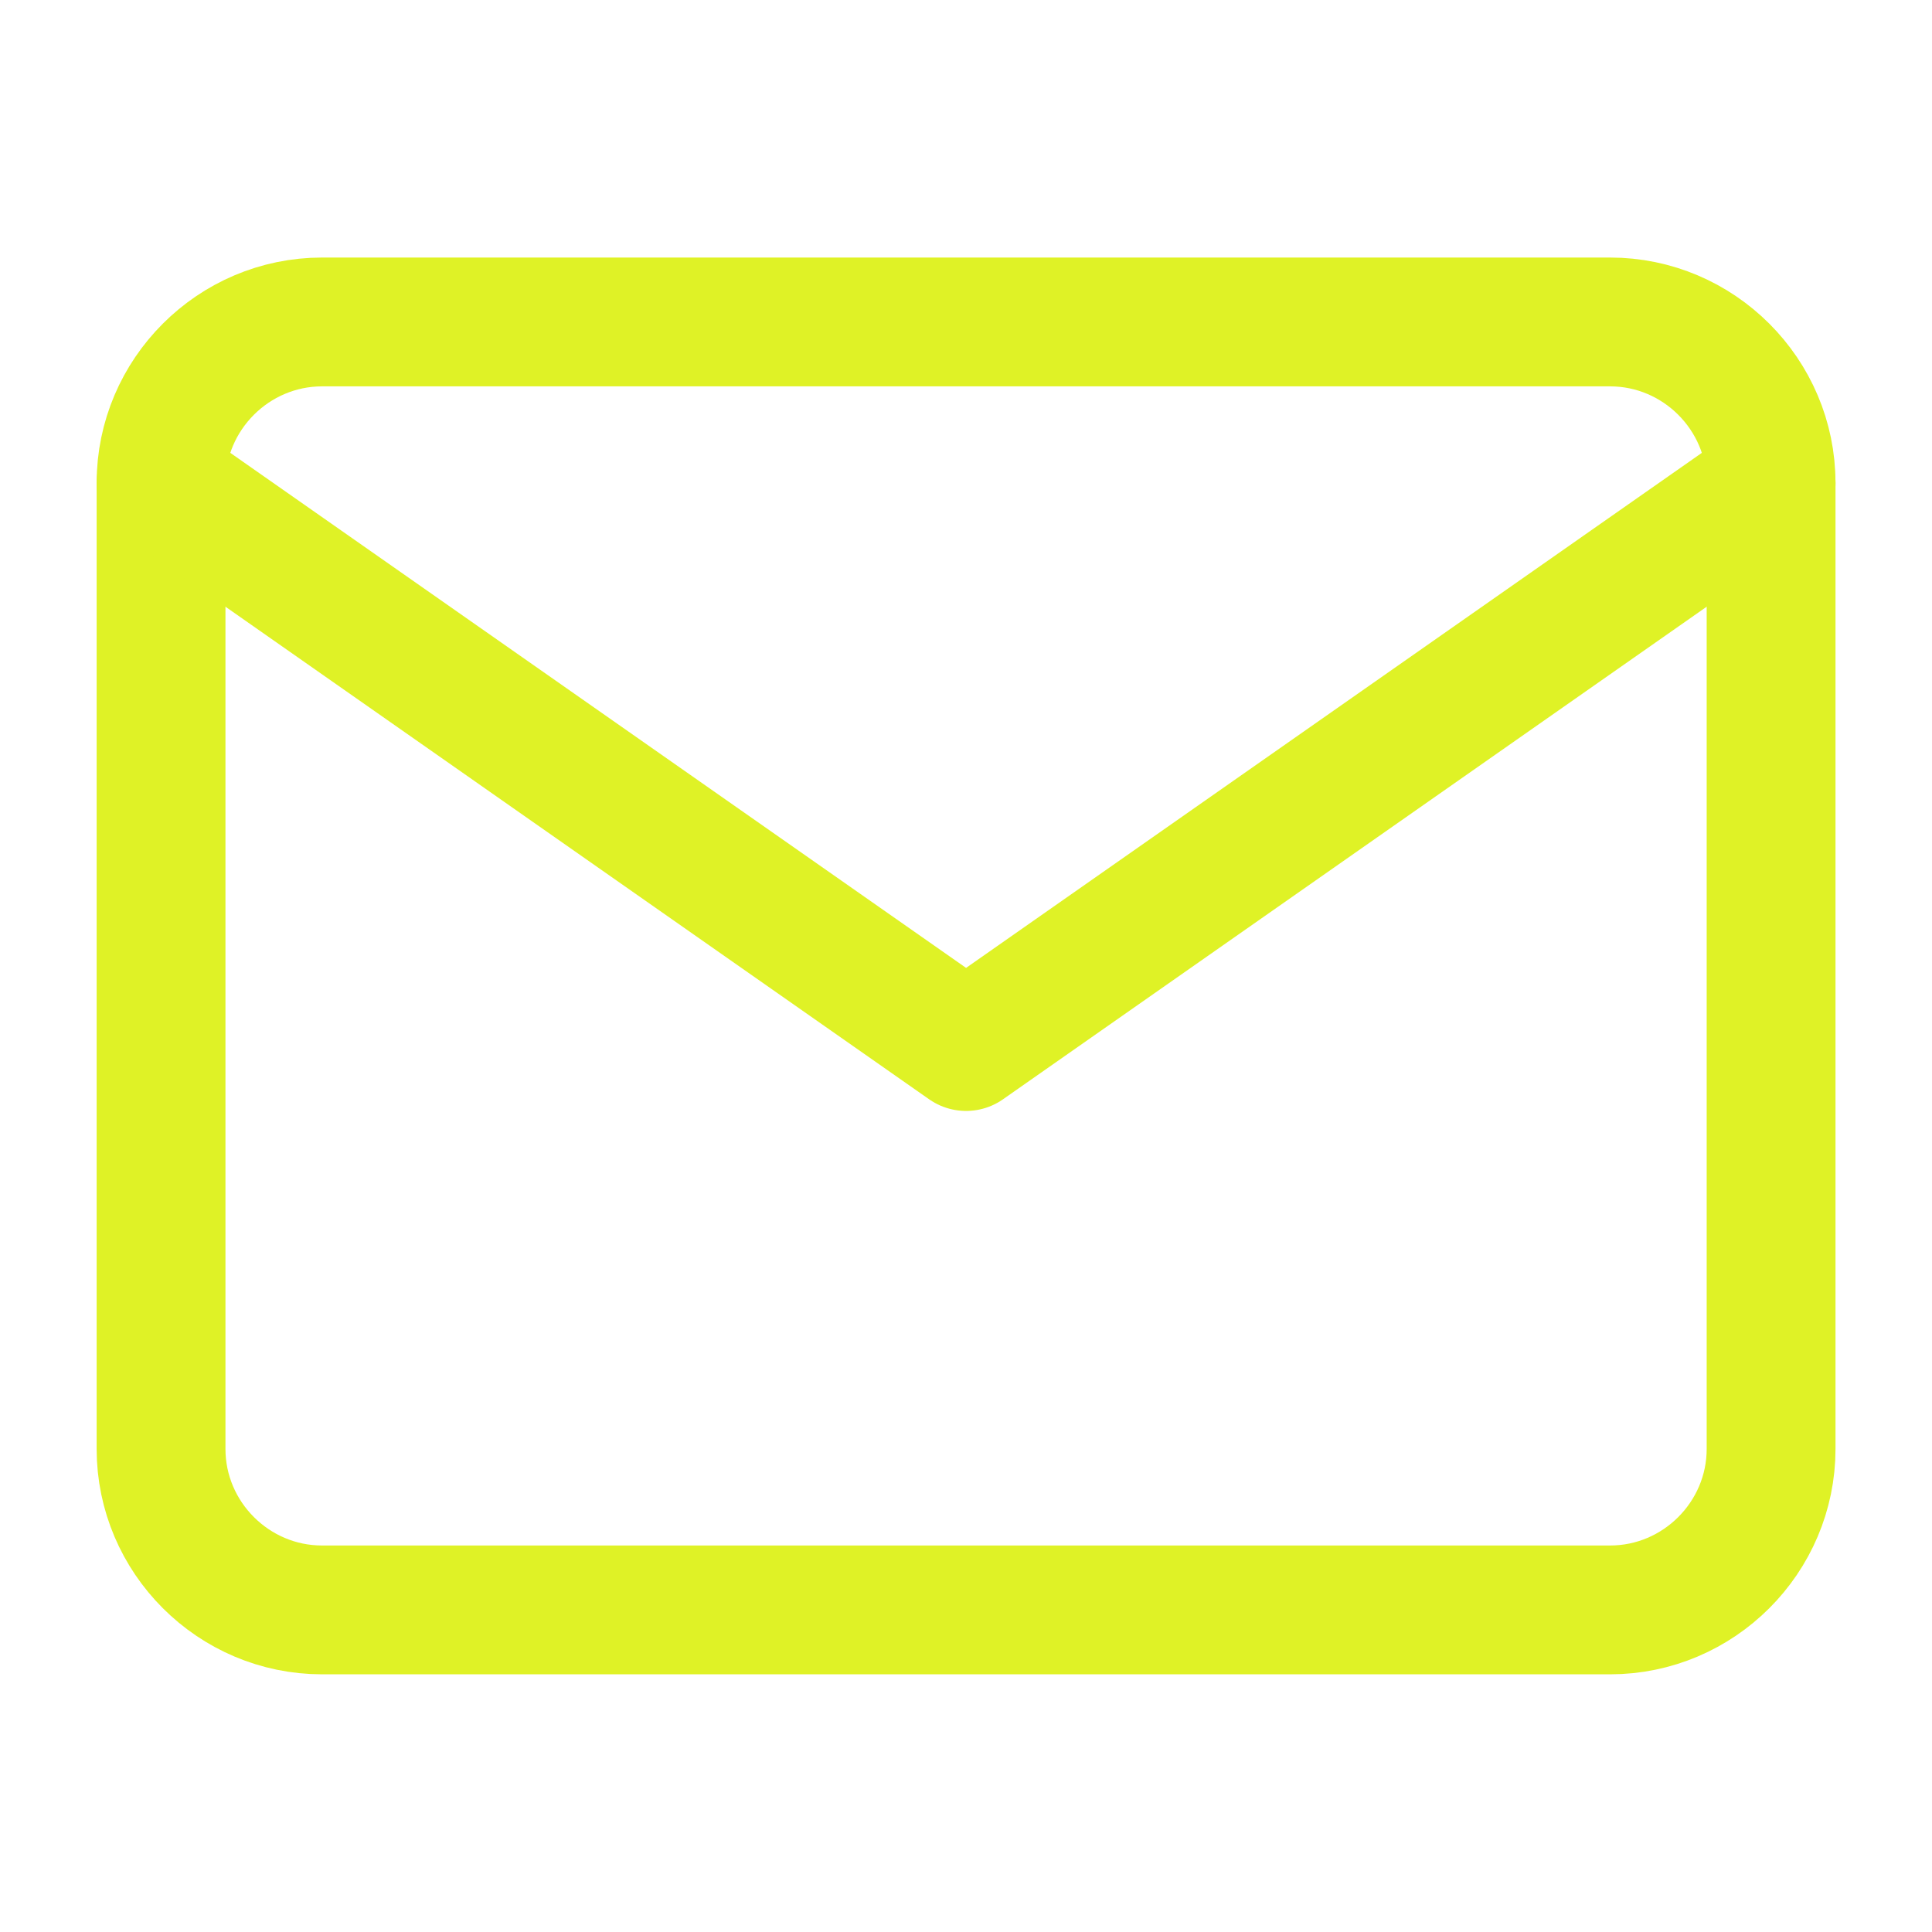
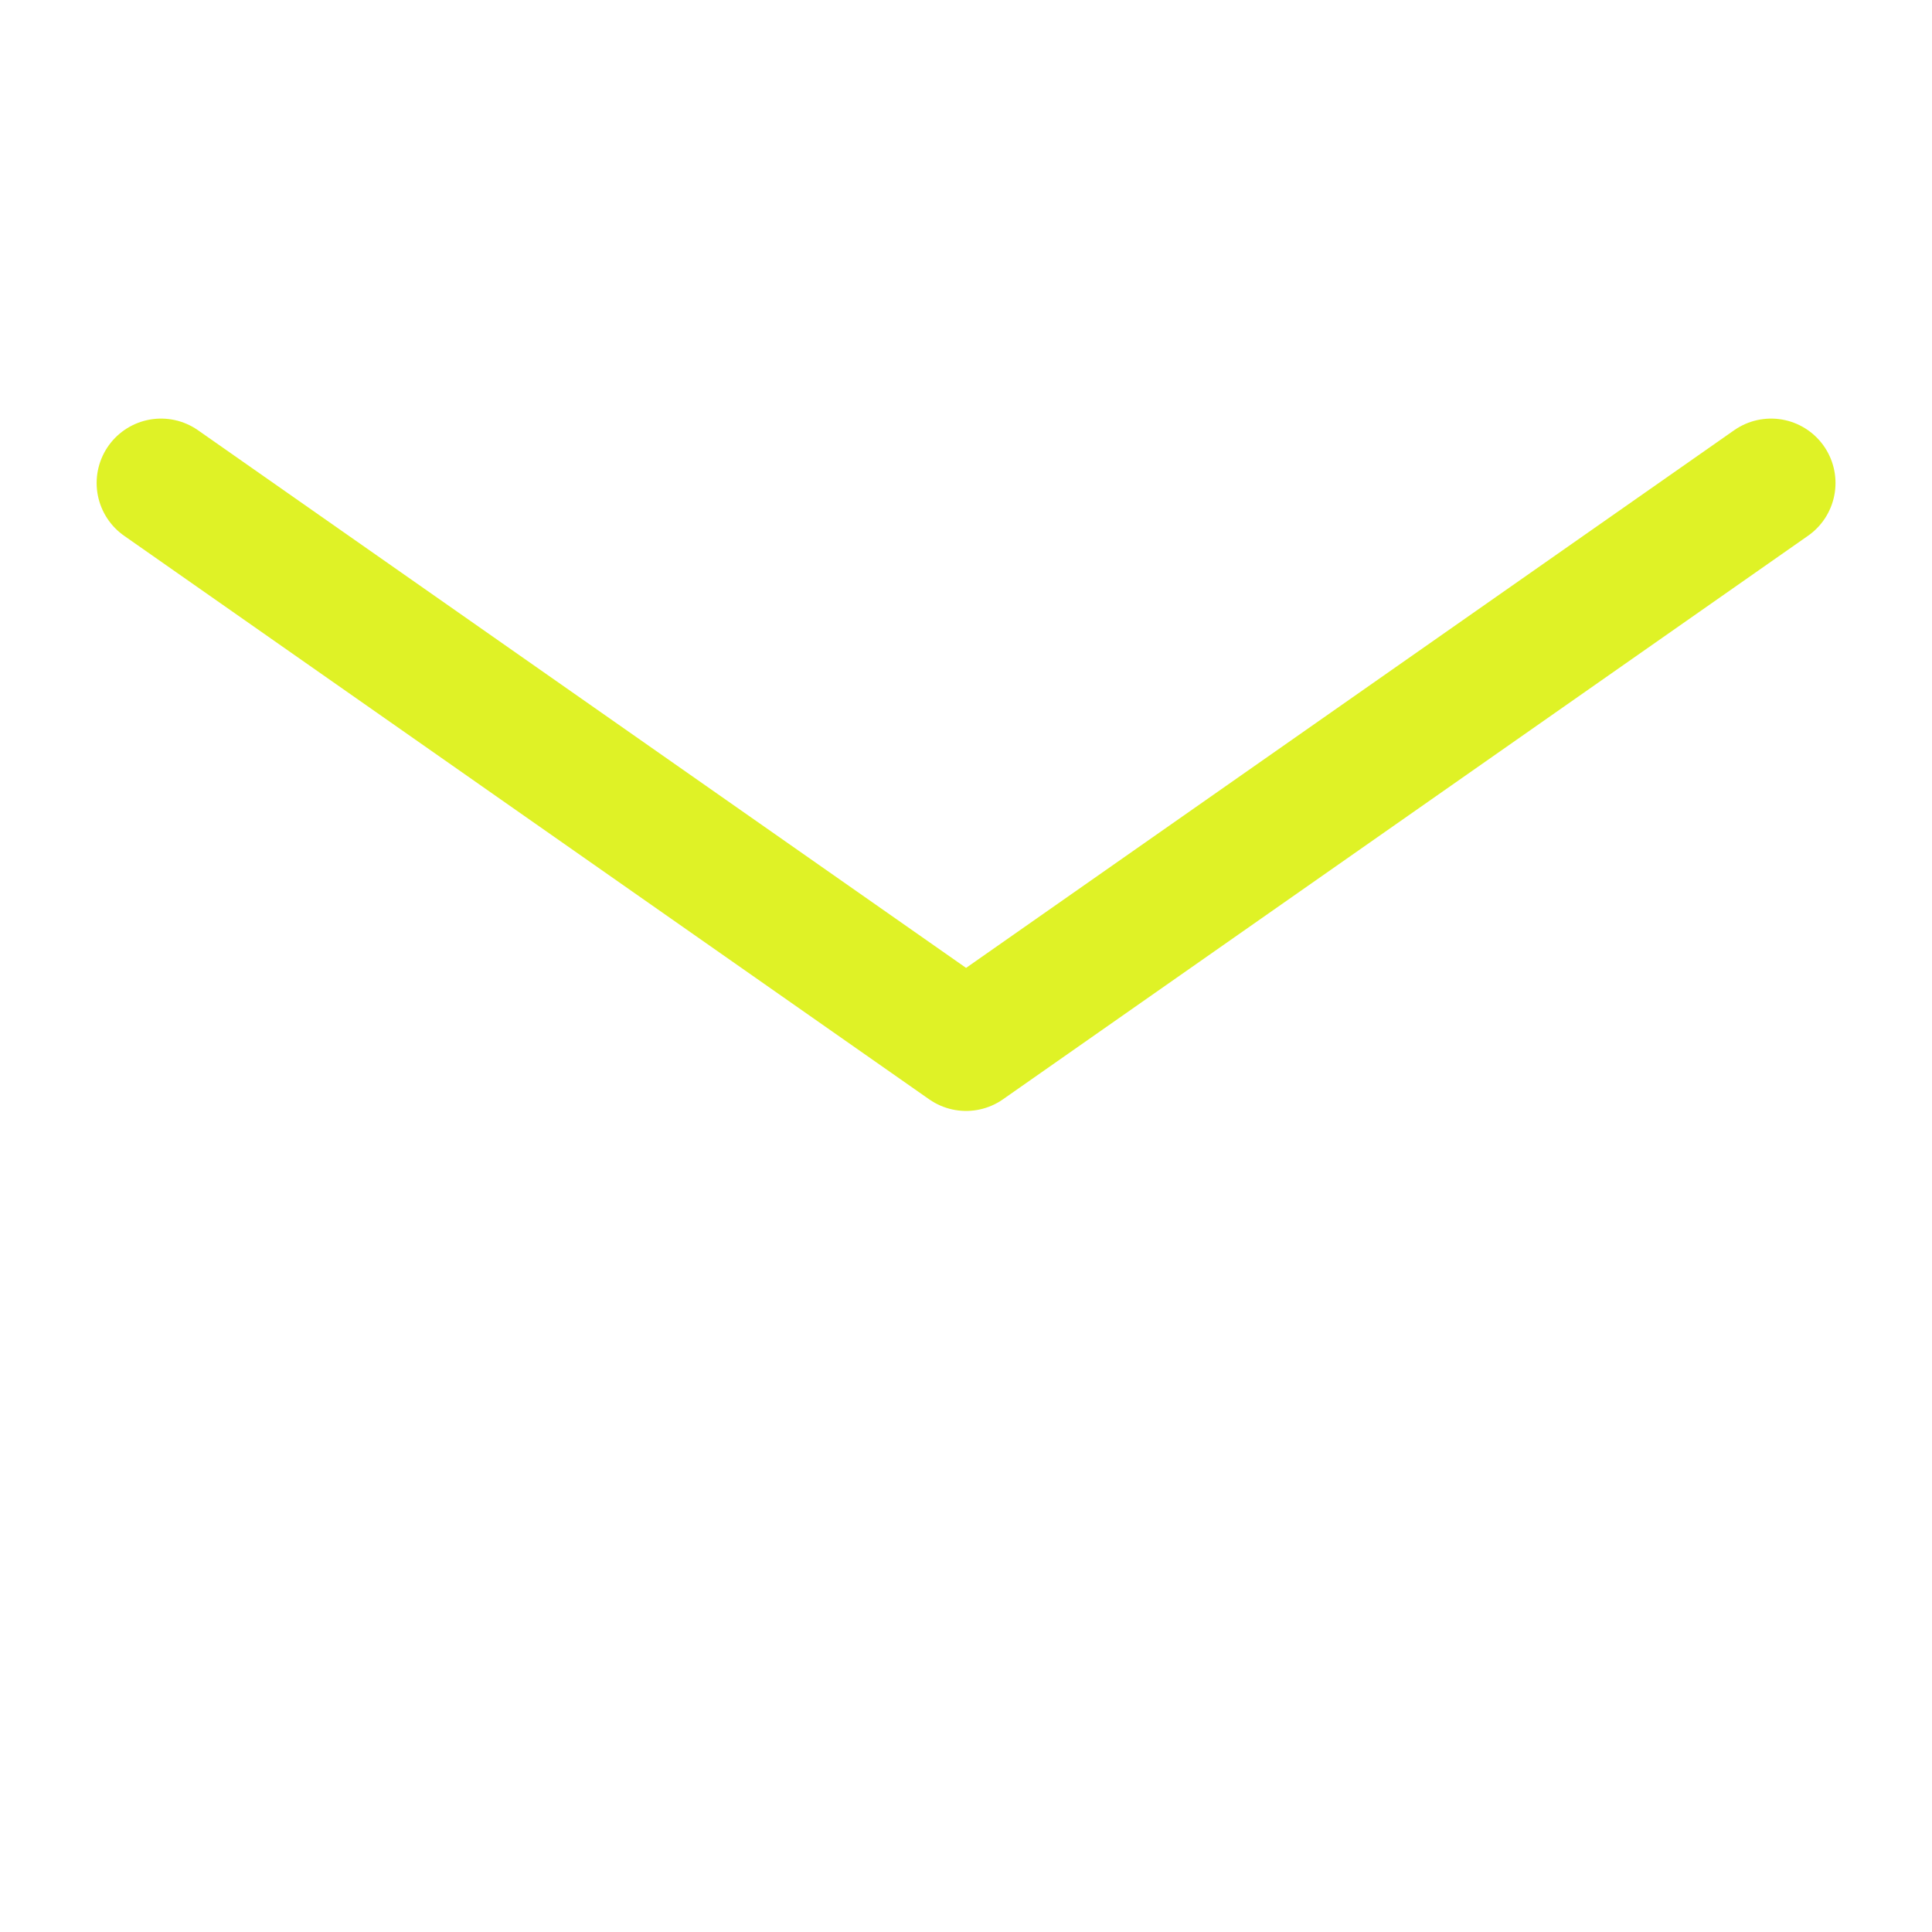
<svg xmlns="http://www.w3.org/2000/svg" width="28" height="28" viewBox="0 0 28 28" fill="none">
-   <path d="M4.668 4.666H23.334C24.618 4.666 25.668 5.716 25.668 6.999V20.999C25.668 22.282 24.618 23.332 23.334 23.332H4.668C3.384 23.332 2.334 22.282 2.334 20.999V6.999C2.334 5.716 3.384 4.666 4.668 4.666Z" stroke="#DFF226" stroke-width="1.867" stroke-linecap="round" stroke-linejoin="round" />
  <path d="M25.668 7L14.001 15.167L2.334 7" stroke="#DFF226" stroke-width="1.867" stroke-linecap="round" stroke-linejoin="round" />
</svg>